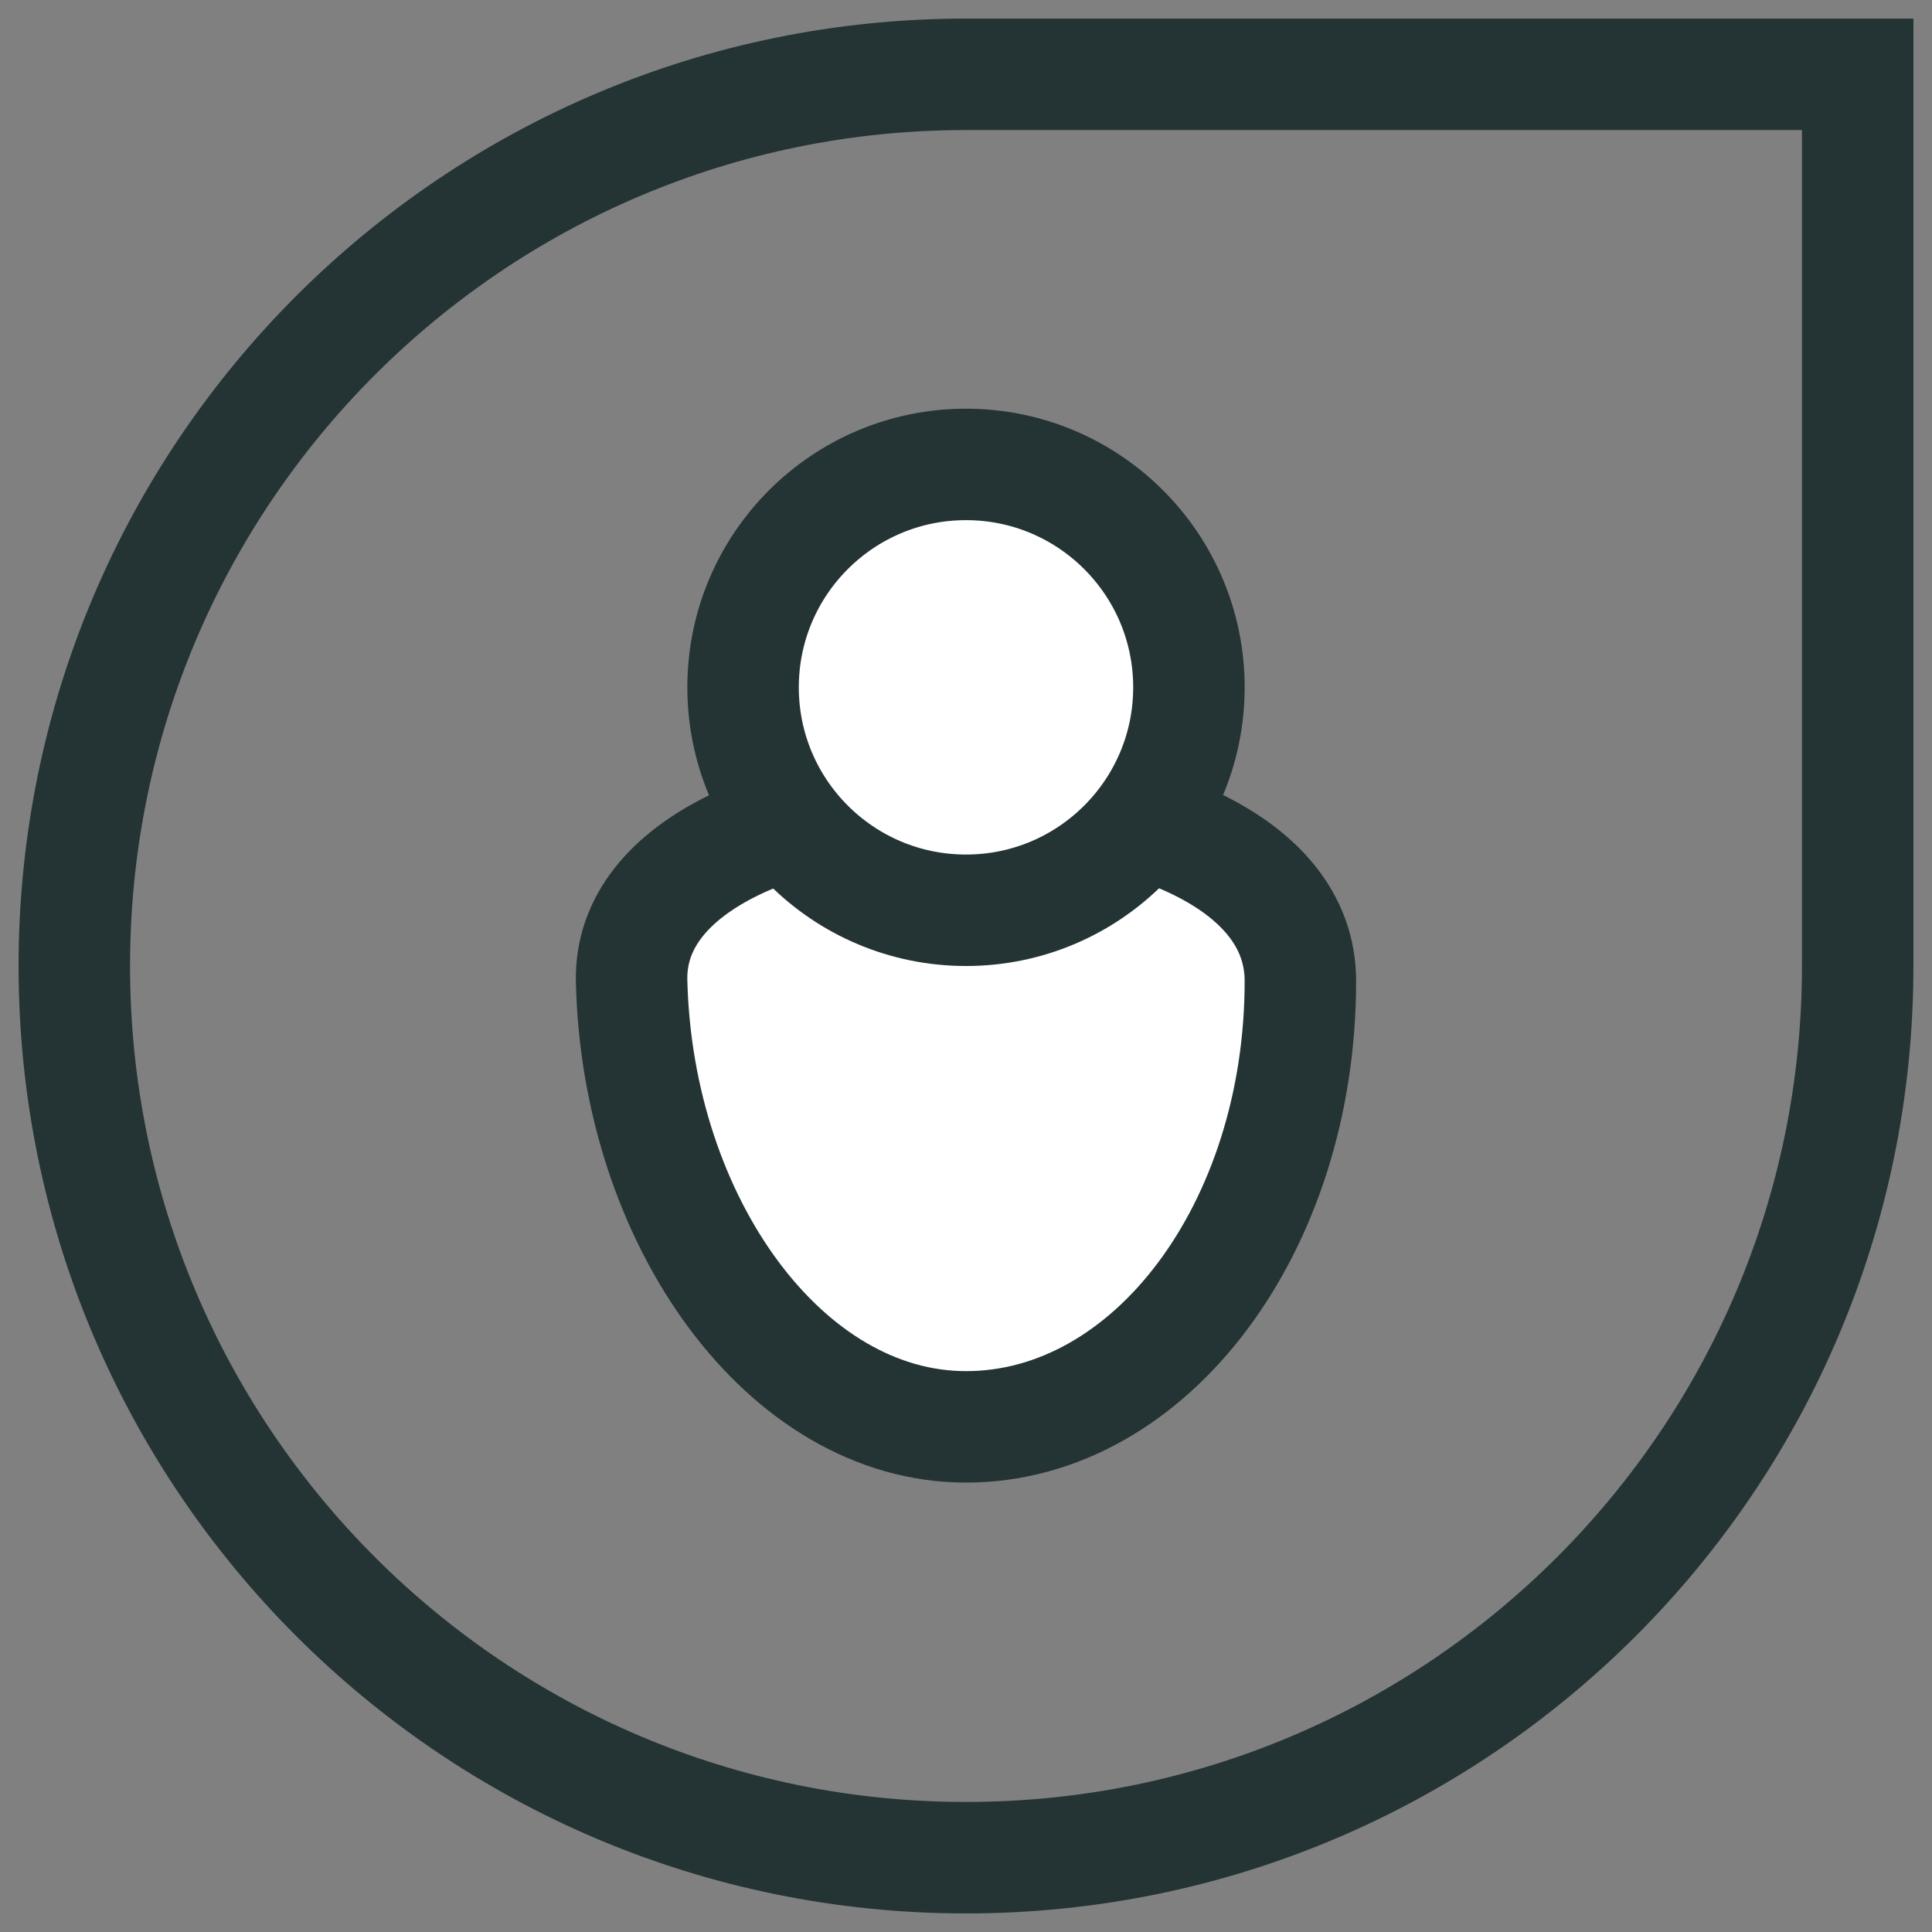
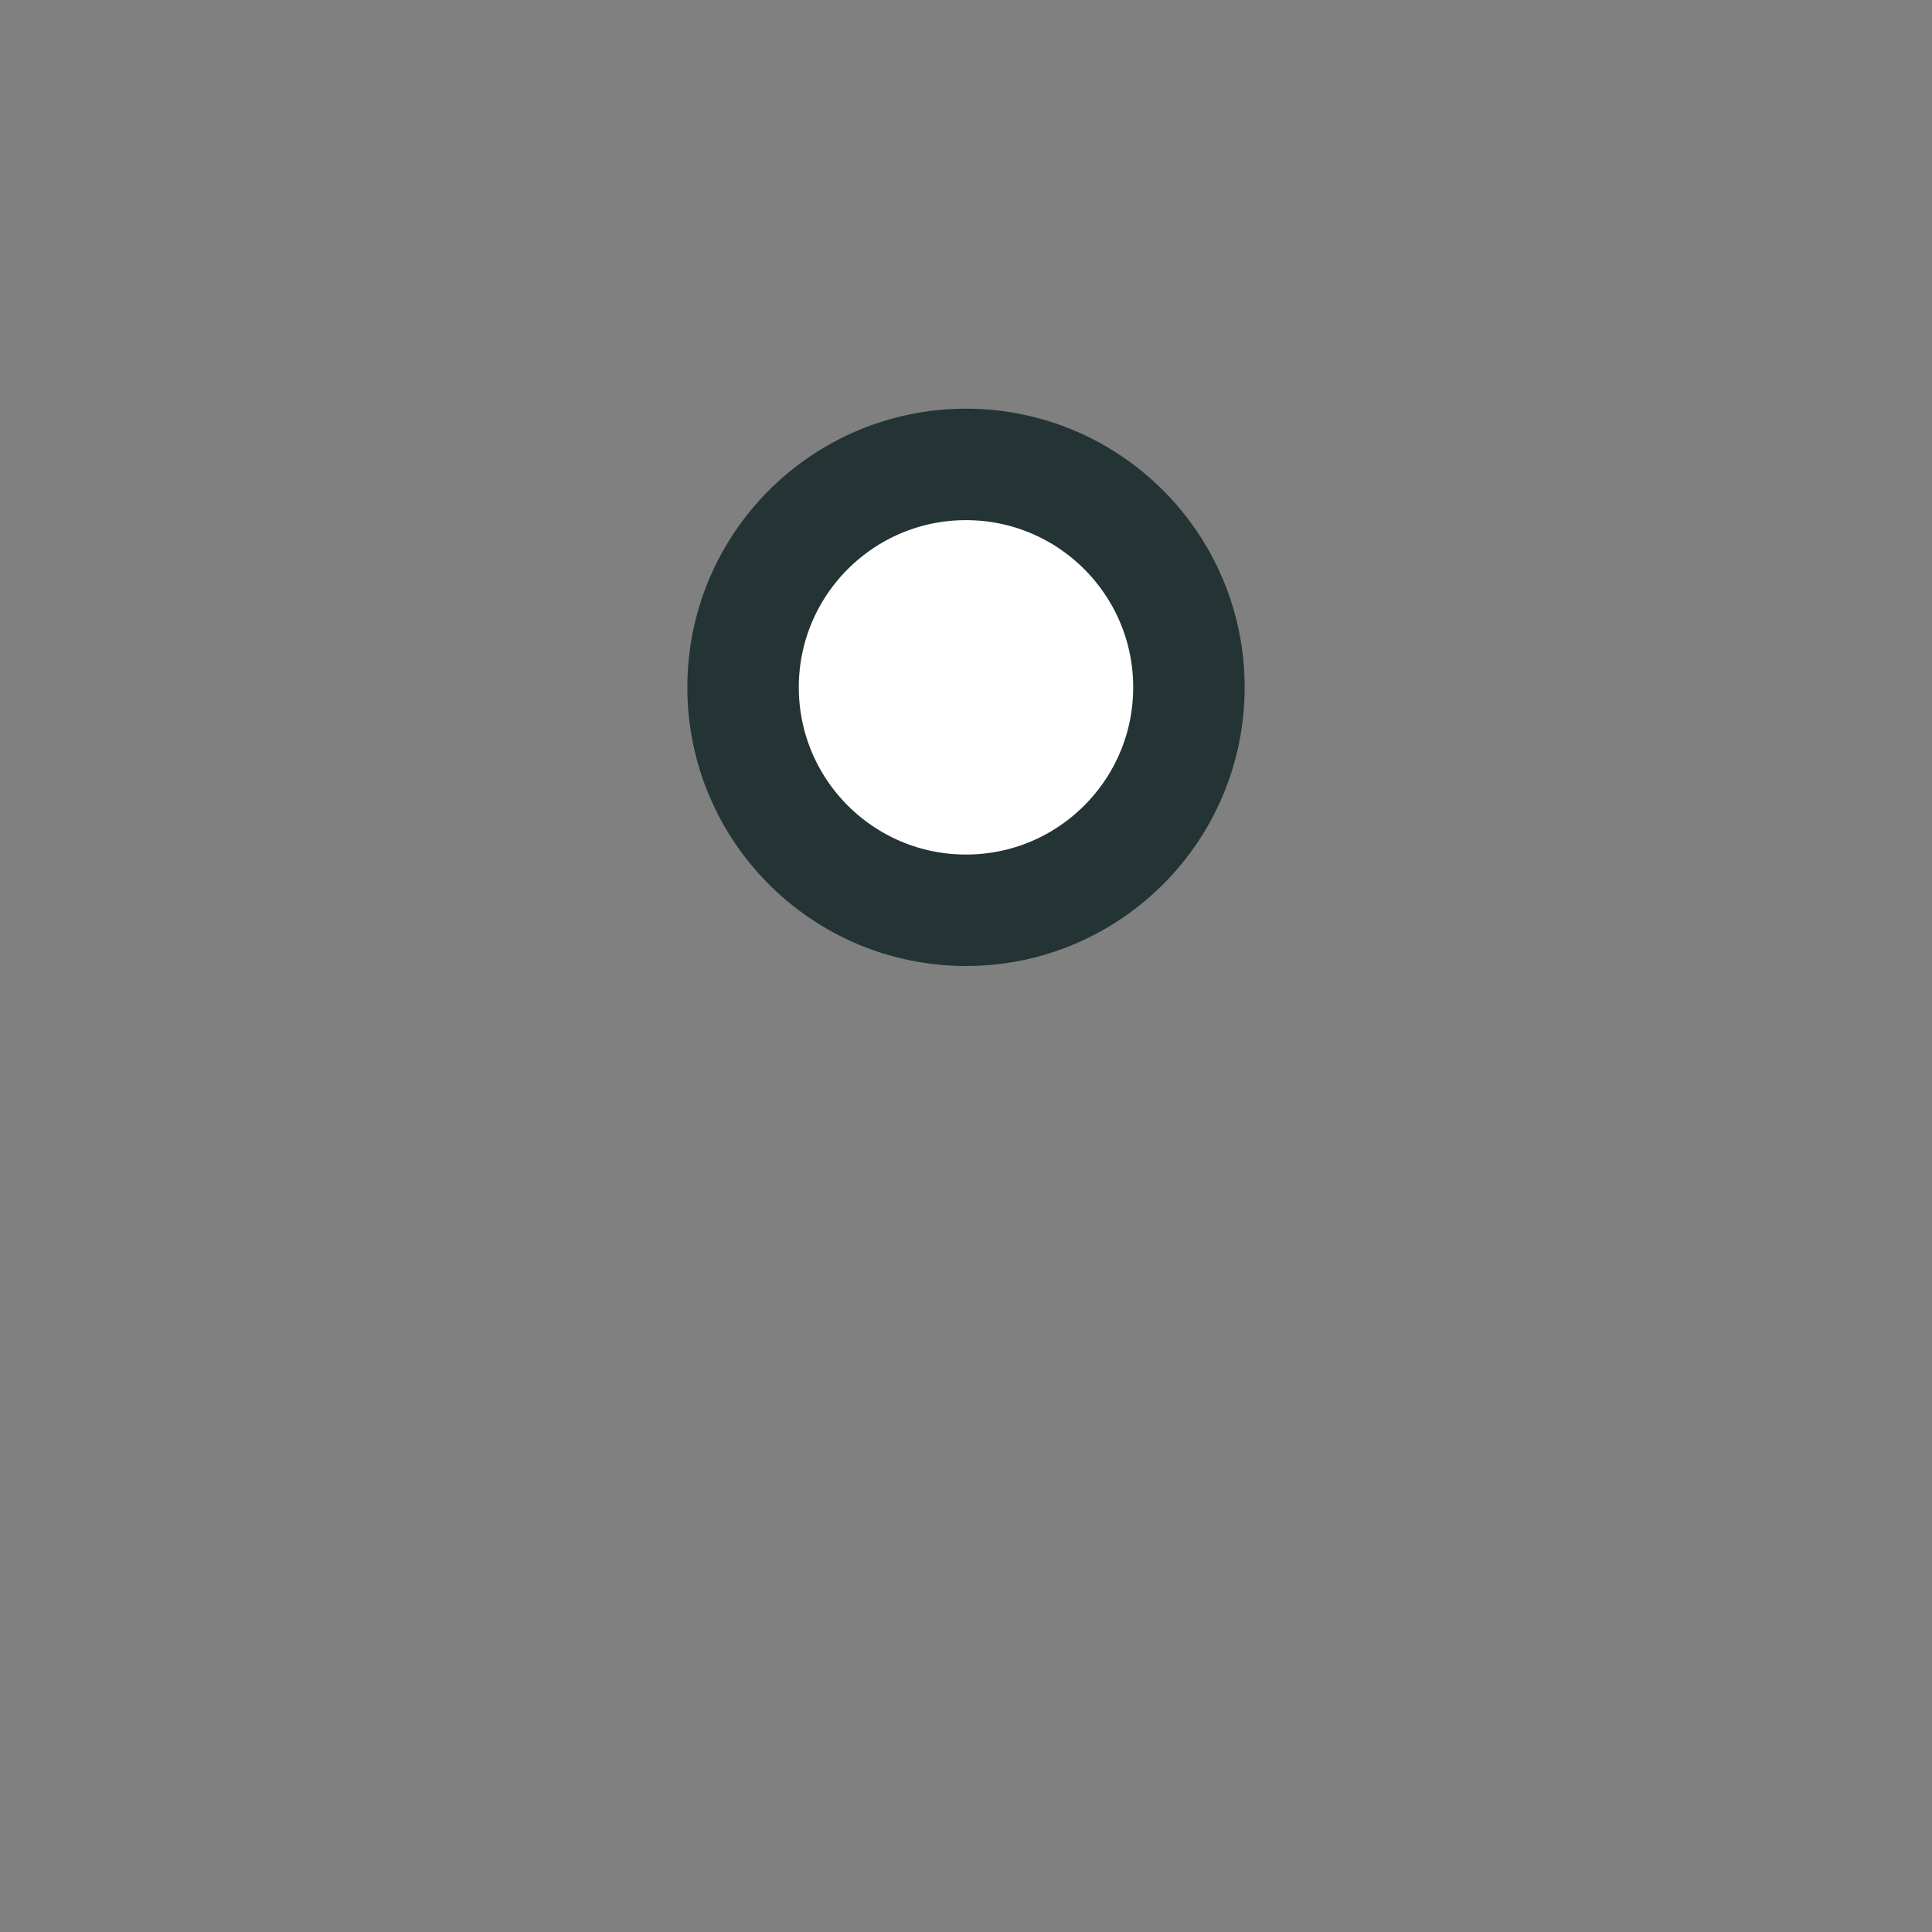
<svg xmlns="http://www.w3.org/2000/svg" width="26px" height="26px" viewBox="0 0 26 26" version="1.1">
  <rect x="0" y="0" width="26" height="26" fill="#808080" stroke="none" />
  <title>Group 21</title>
  <g id="Website" stroke="none" stroke-width="1" fill="none" fill-rule="evenodd">
    <g id="Homepage" transform="translate(-808, -1428)" stroke="#243334" stroke-width="1.5">
      <g id="Group-7" transform="translate(809, 1429)">
        <g id="Group-3" transform="translate(7.5, 5.25)" fill="#FFFFFF">
-           <path d="M4.5,4.5 C6.938,4.5 8.925,7.273 9,10.5 C9.074,13.727 0,13.814 0,10.5 C0,7.186 2.015,4.5 4.5,4.5 Z" id="Path" transform="translate(4.5, 8.726) rotate(-180) translate(-4.5, -8.726) " />
          <circle id="Oval" cx="4.5" cy="3" r="3" />
        </g>
-         <path d="M12,0 L24,0 L24,0 L24,12 C24,18.627 18.627,24 12,24 C5.373,24 8.11624501e-16,18.627 0,12 C-8.11624501e-16,5.373 5.373,1.21743675e-15 12,0 Z" id="Rectangle" transform="translate(12, 12) rotate(-360) translate(-12, -12) " />
      </g>
    </g>
  </g>
</svg>